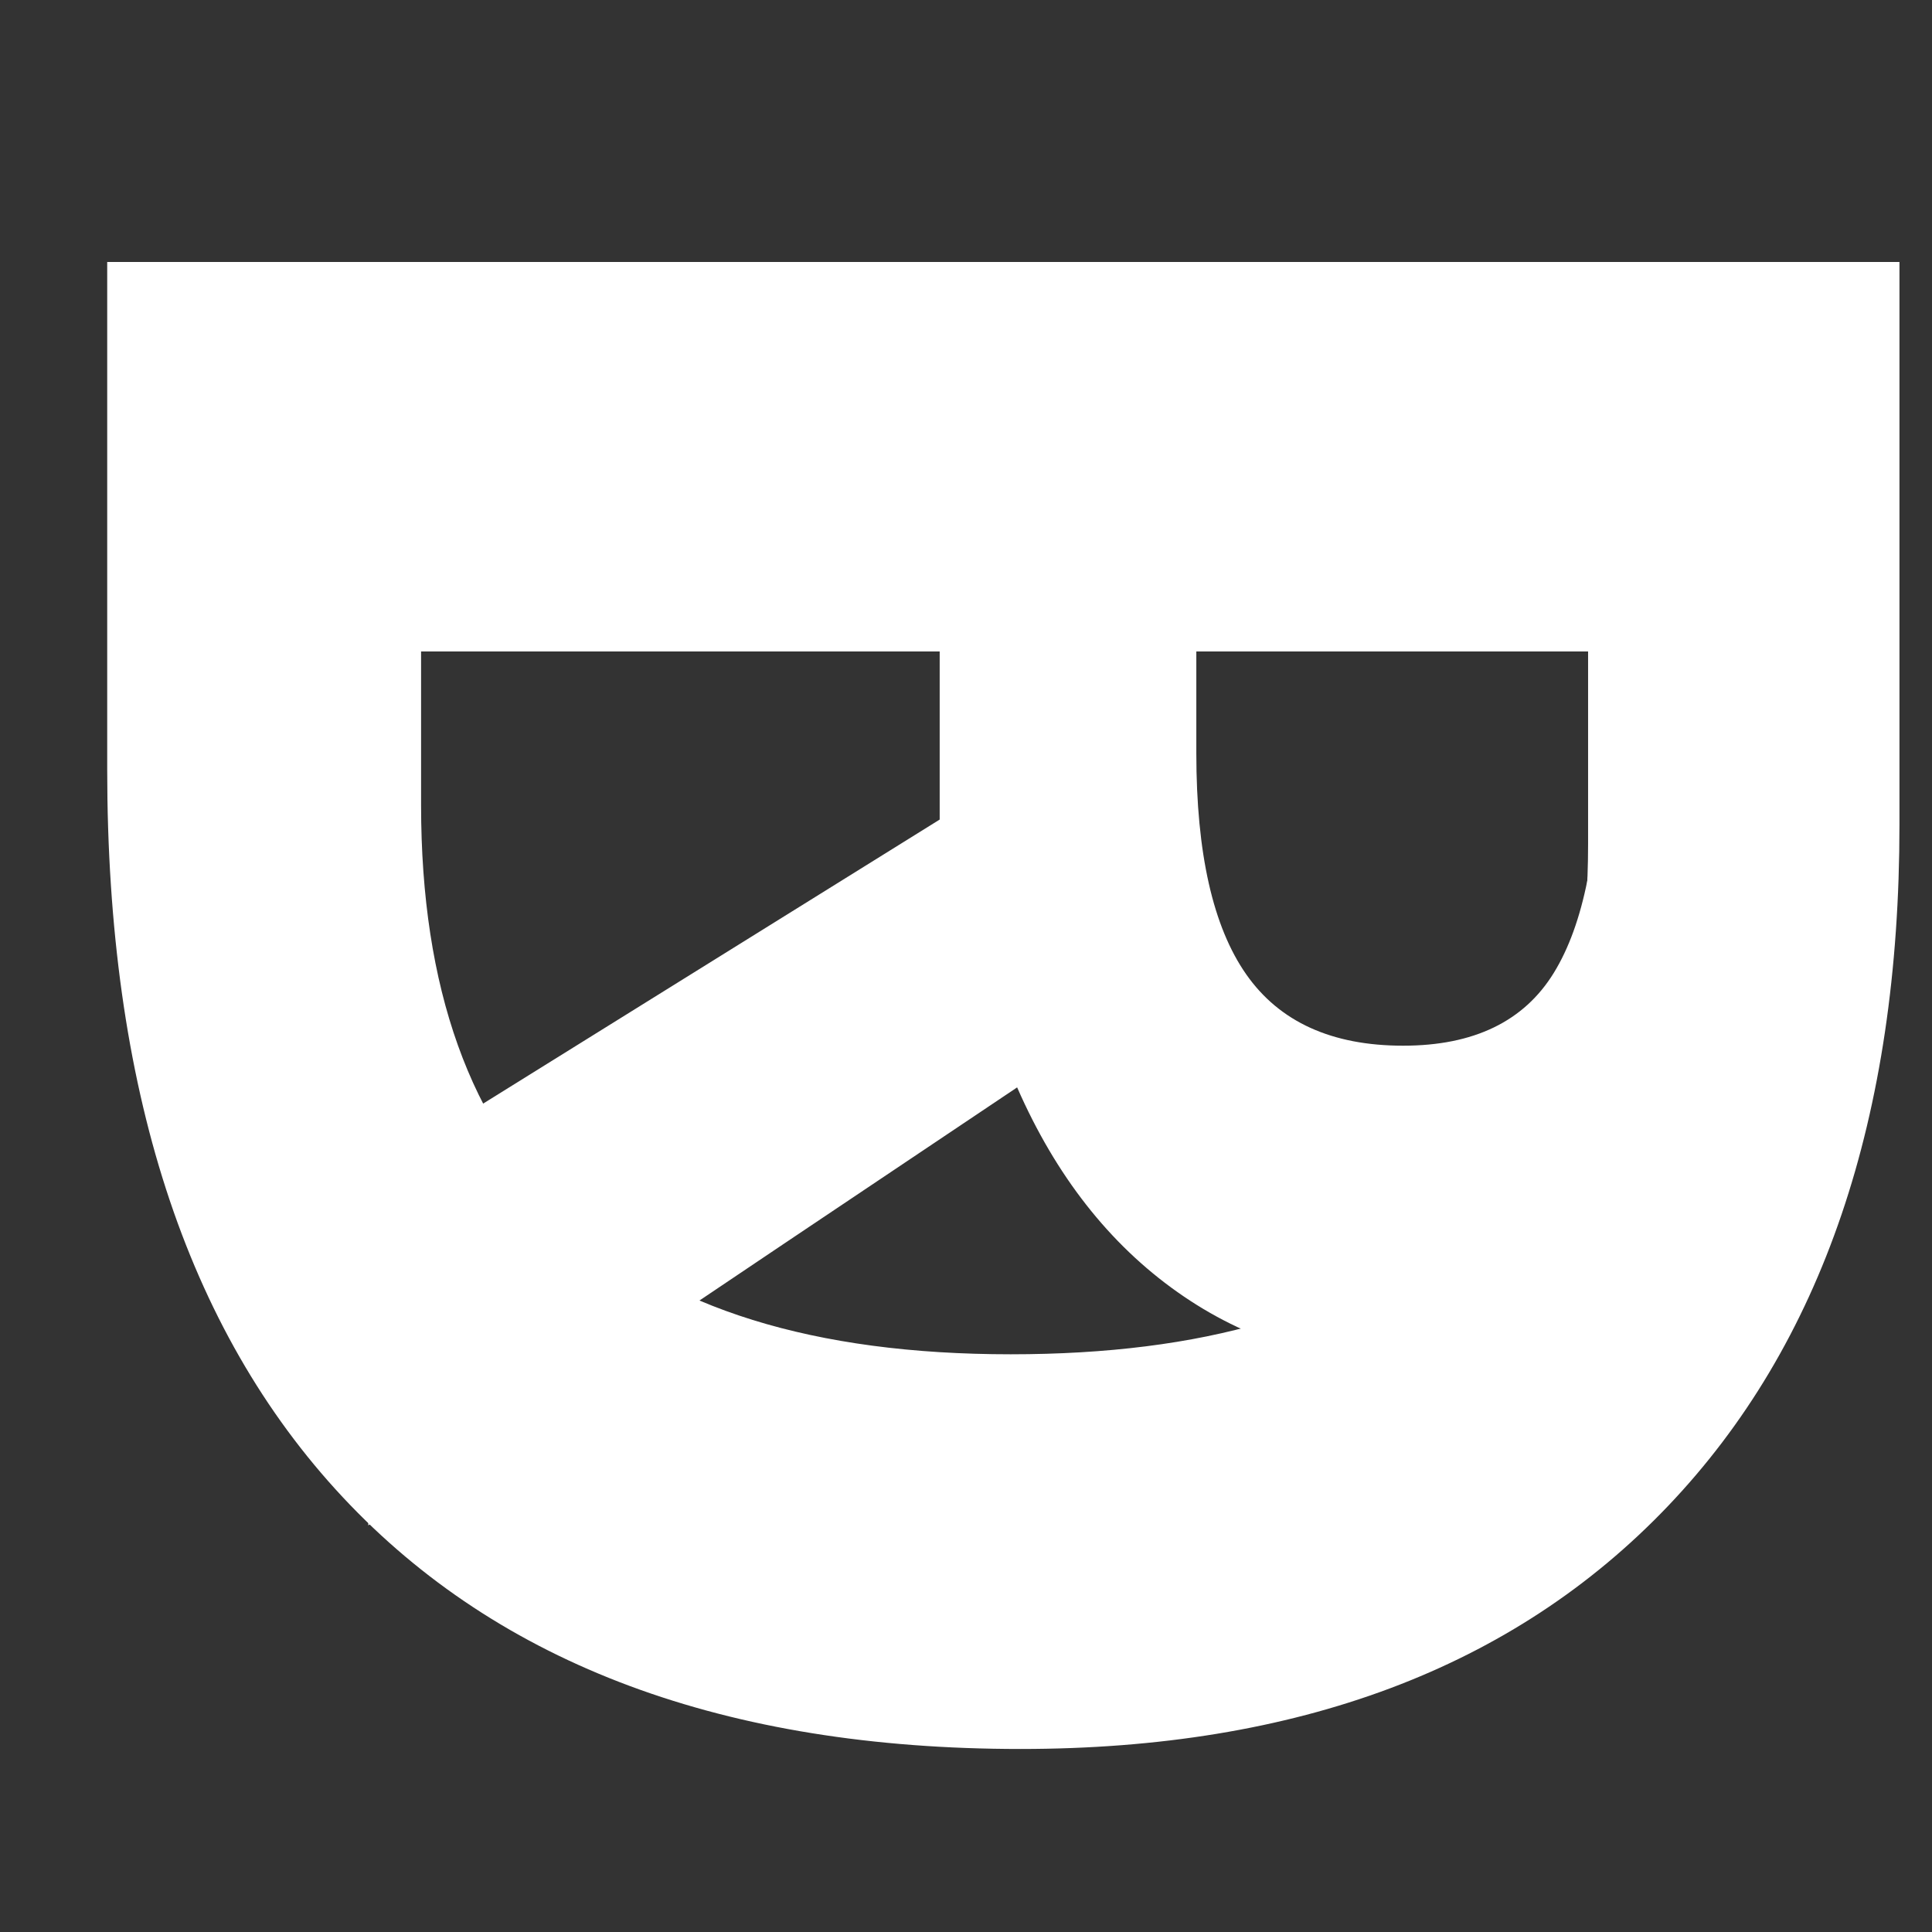
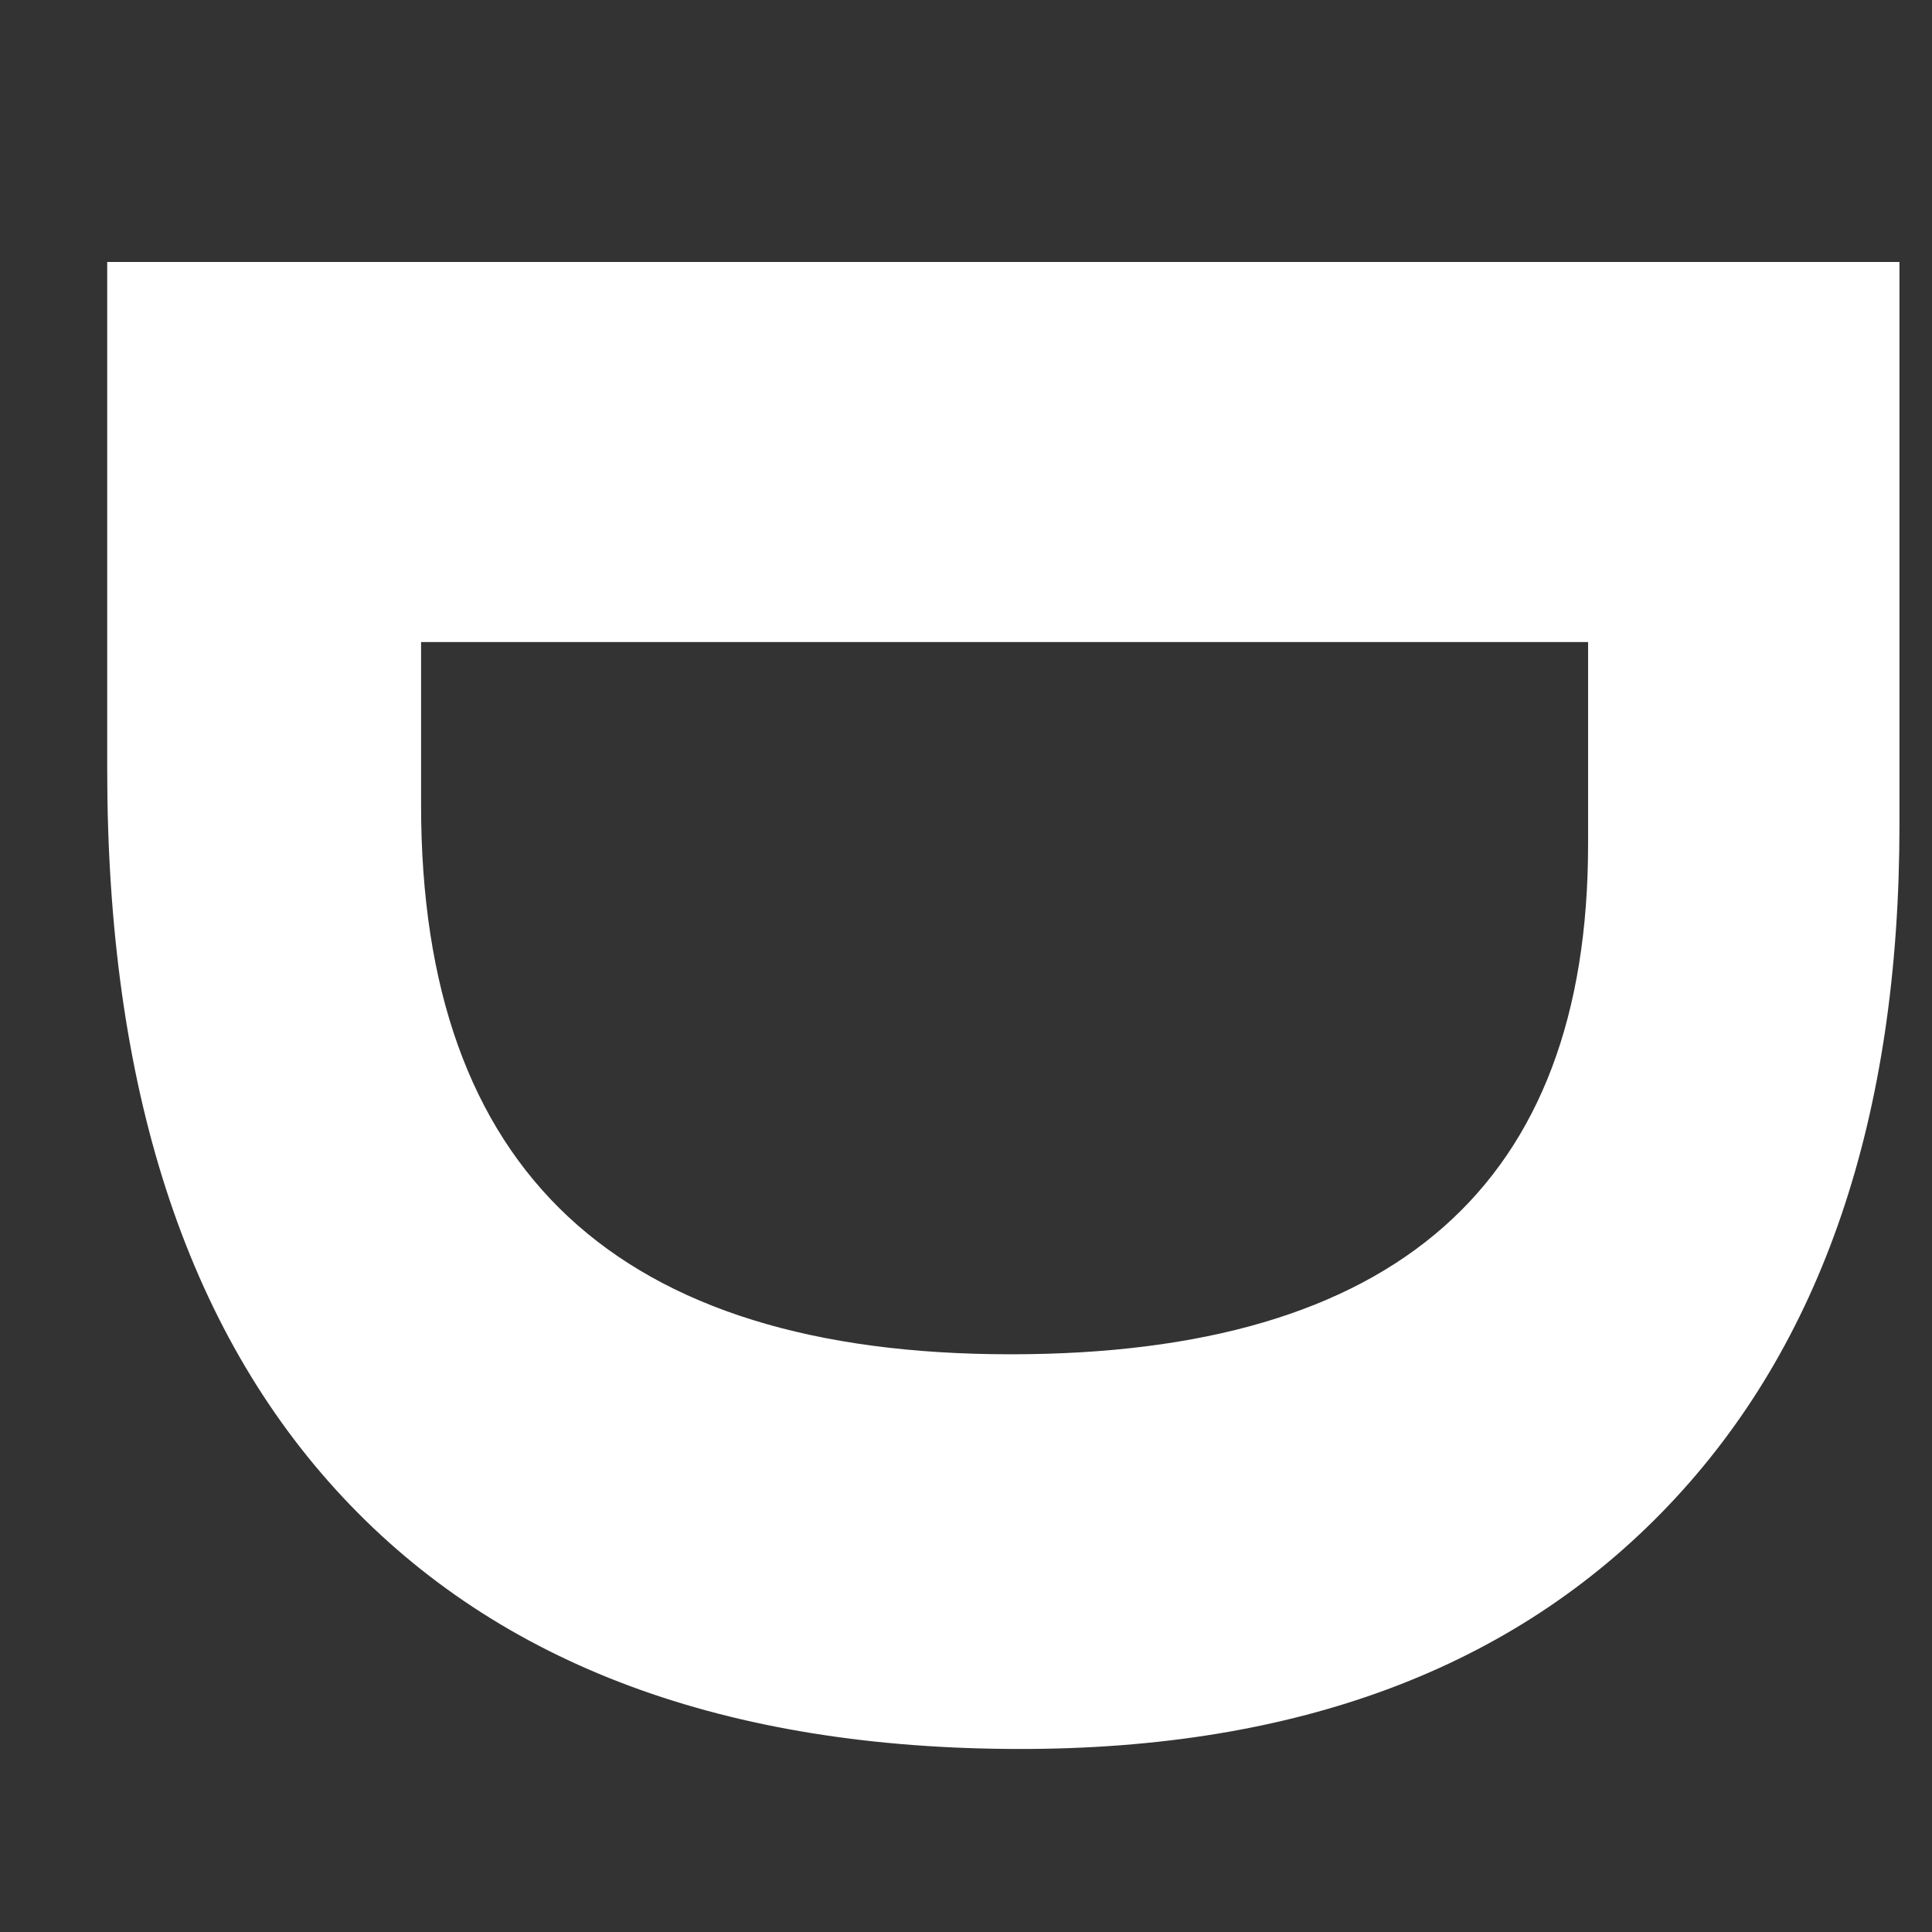
<svg xmlns="http://www.w3.org/2000/svg" width="500" zoomAndPan="magnify" viewBox="0 0 375 375" height="500" preserveAspectRatio="xMidYMid meet" version="1.0">
  <rect x="0" y="0" width="375" height="375" fill="#333333" stroke="none" />
  <defs>
    <g />
  </defs>
  <g fill="#ffffff" fill-opacity="1">
    <g transform="translate(20.809, 7.069)">
      <g>
        <path d="M 177.266 332.406 C 120.004 332.406 76.145 316.102 45.688 283.5 C 15.227 250.906 0 203.836 0 142.297 L 0 43.781 L 347.875 43.781 L 347.875 153 C 347.875 209.789 332.883 253.891 302.906 285.297 C 272.926 316.703 231.047 332.406 177.266 332.406 Z M 175.359 255.797 C 250.078 255.797 287.438 222.801 287.438 156.812 L 287.438 117.547 L 60.922 117.547 L 60.922 149.188 C 60.922 220.258 99.066 255.797 175.359 255.797 Z M 175.359 255.797 " />
      </g>
    </g>
  </g>
  <g fill="#ffffff" fill-opacity="1">
    <g transform="translate(71.487, 28.796)">
      <g>
-         <path d="M 160.719 97.656 L 160.719 117.422 C 160.719 136.797 163.945 151.098 170.406 160.328 C 176.863 169.555 187.016 174.172 200.859 174.172 C 214.566 174.172 224.316 169.457 230.109 160.031 C 235.91 150.602 238.812 136.008 238.812 116.25 L 238.812 97.656 Z M 110.906 97.656 L 0 97.656 L 0 36.375 L 289.031 36.375 L 289.031 120.594 C 289.031 159.863 281.879 188.922 267.578 207.766 C 253.273 226.617 231.562 236.047 202.438 236.047 C 185.438 236.047 170.312 231.363 157.062 222 C 143.82 212.645 133.445 199.398 125.938 182.266 C 60.957 225.766 18.977 254.102 0 267.281 L 0 199.281 L 110.906 130.281 Z M 110.906 97.656 " />
-       </g>
+         </g>
    </g>
  </g>
</svg>